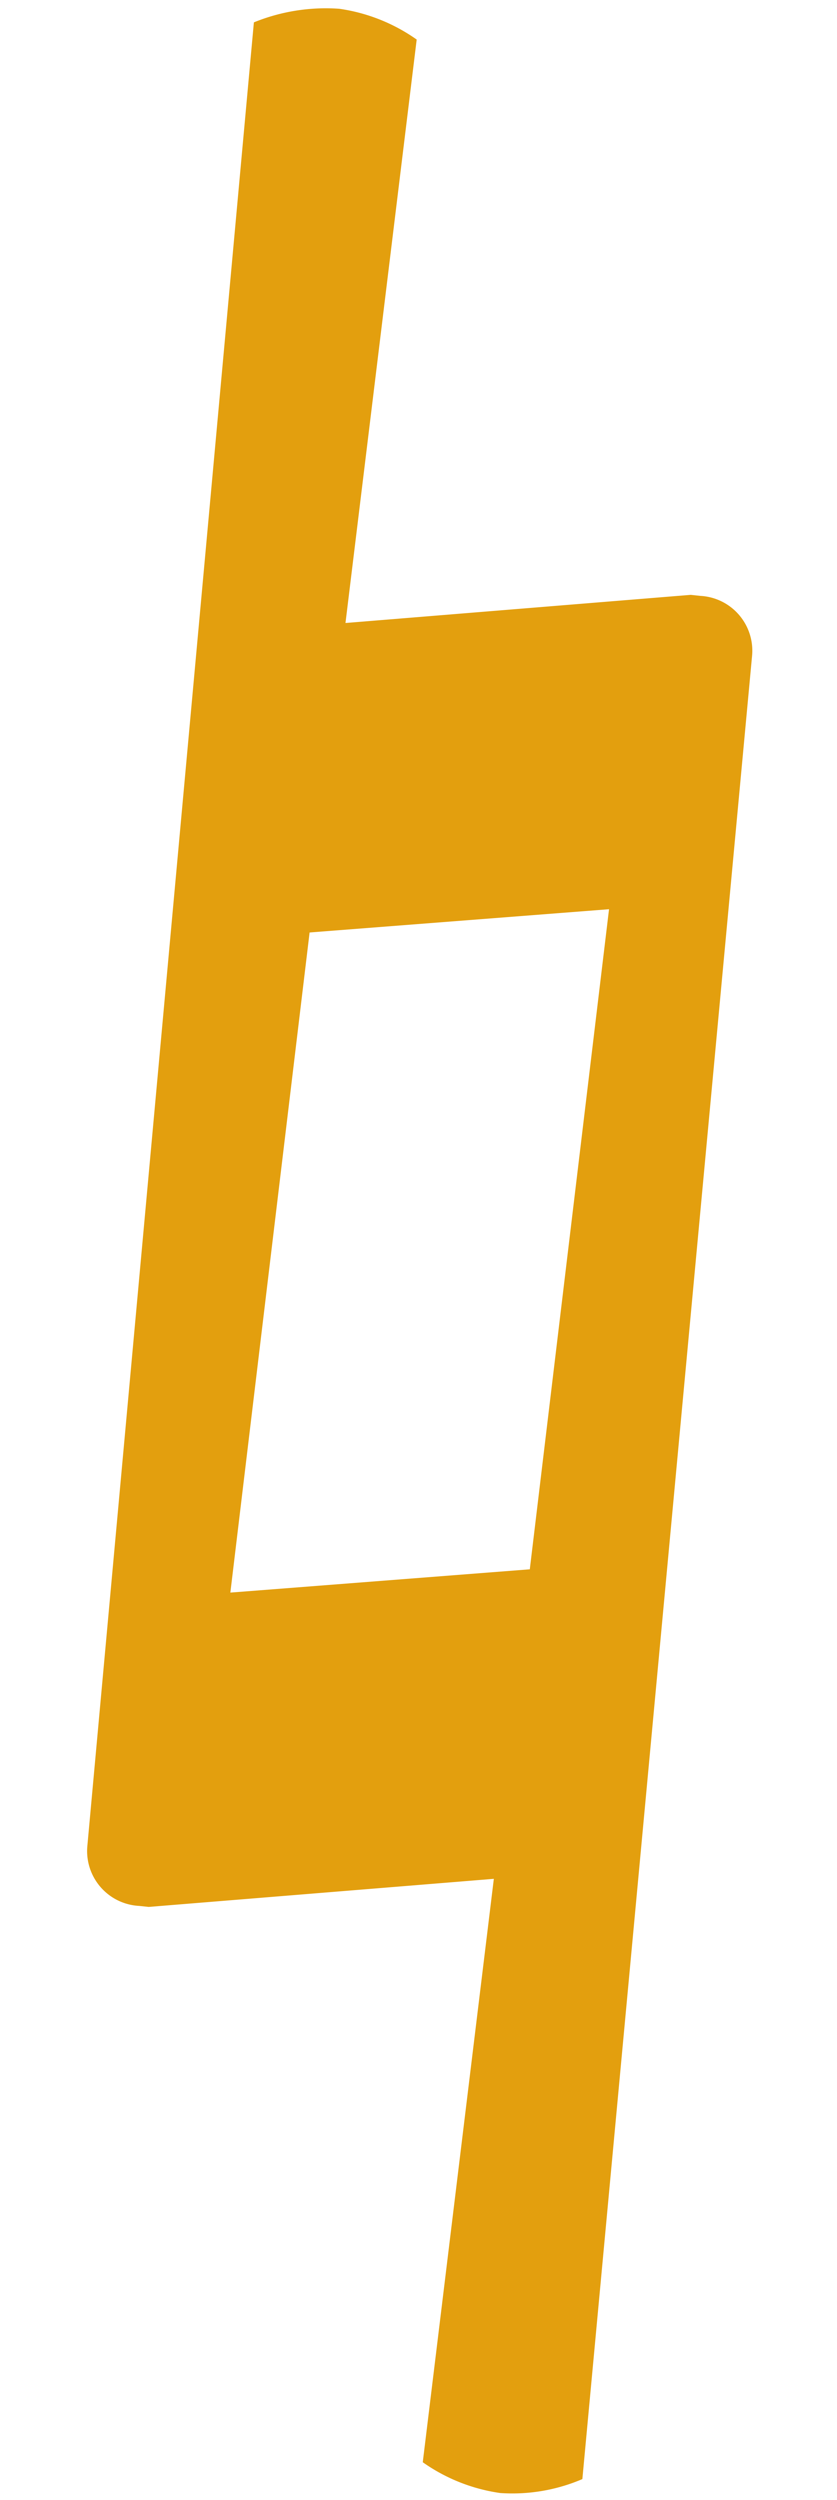
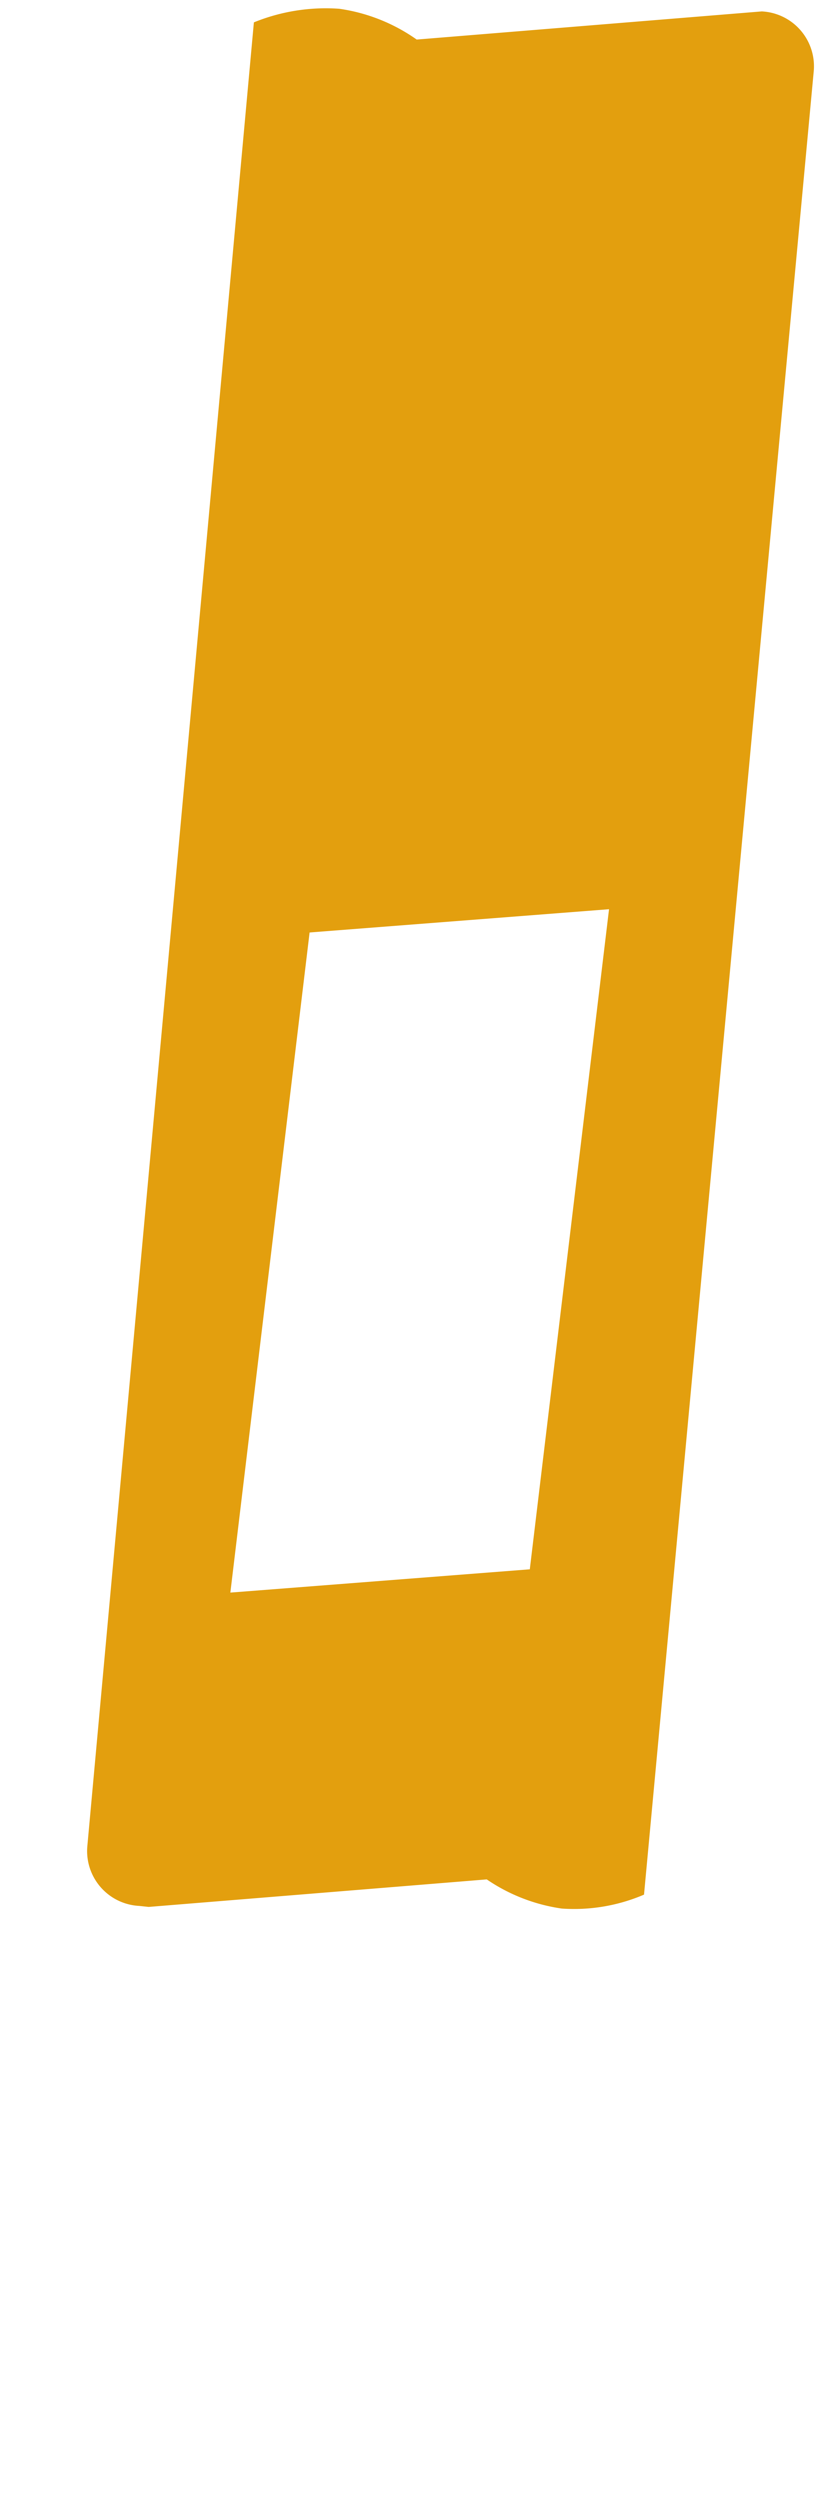
<svg xmlns="http://www.w3.org/2000/svg" width="32.779" height="97.865" viewBox="0 0 32.779 97.865">
  <g id="icon-becuadro" transform="matrix(0.995, 0.105, -0.105, 0.995, 10.035, 0)">
-     <path id="path3053" d="M-.032-.648a7.463,7.463,0,0,1,3.267-.88,6.947,6.947,0,0,1,3.141.88L6,22.346l13.319-2.513H19.7a2.149,2.149,0,0,1,2.262,2.136l.88,71.623a6.947,6.947,0,0,1-3.141.88,6.947,6.947,0,0,1-3.141-.88L16.931,70.6,3.612,73.111H3.235A2.149,2.149,0,0,1,.973,70.975ZM17.434,32.4,5.874,34.535,5.5,60.545l11.56-2.136Z" transform="translate(0.032 1.528)" fill="#e39f0e" />
+     <path id="path3053" d="M-.032-.648a7.463,7.463,0,0,1,3.267-.88,6.947,6.947,0,0,1,3.141.88l13.319-2.513H19.7a2.149,2.149,0,0,1,2.262,2.136l.88,71.623a6.947,6.947,0,0,1-3.141.88,6.947,6.947,0,0,1-3.141-.88L16.931,70.6,3.612,73.111H3.235A2.149,2.149,0,0,1,.973,70.975ZM17.434,32.4,5.874,34.535,5.5,60.545l11.56-2.136Z" transform="translate(0.032 1.528)" fill="#e39f0e" />
  </g>
</svg>